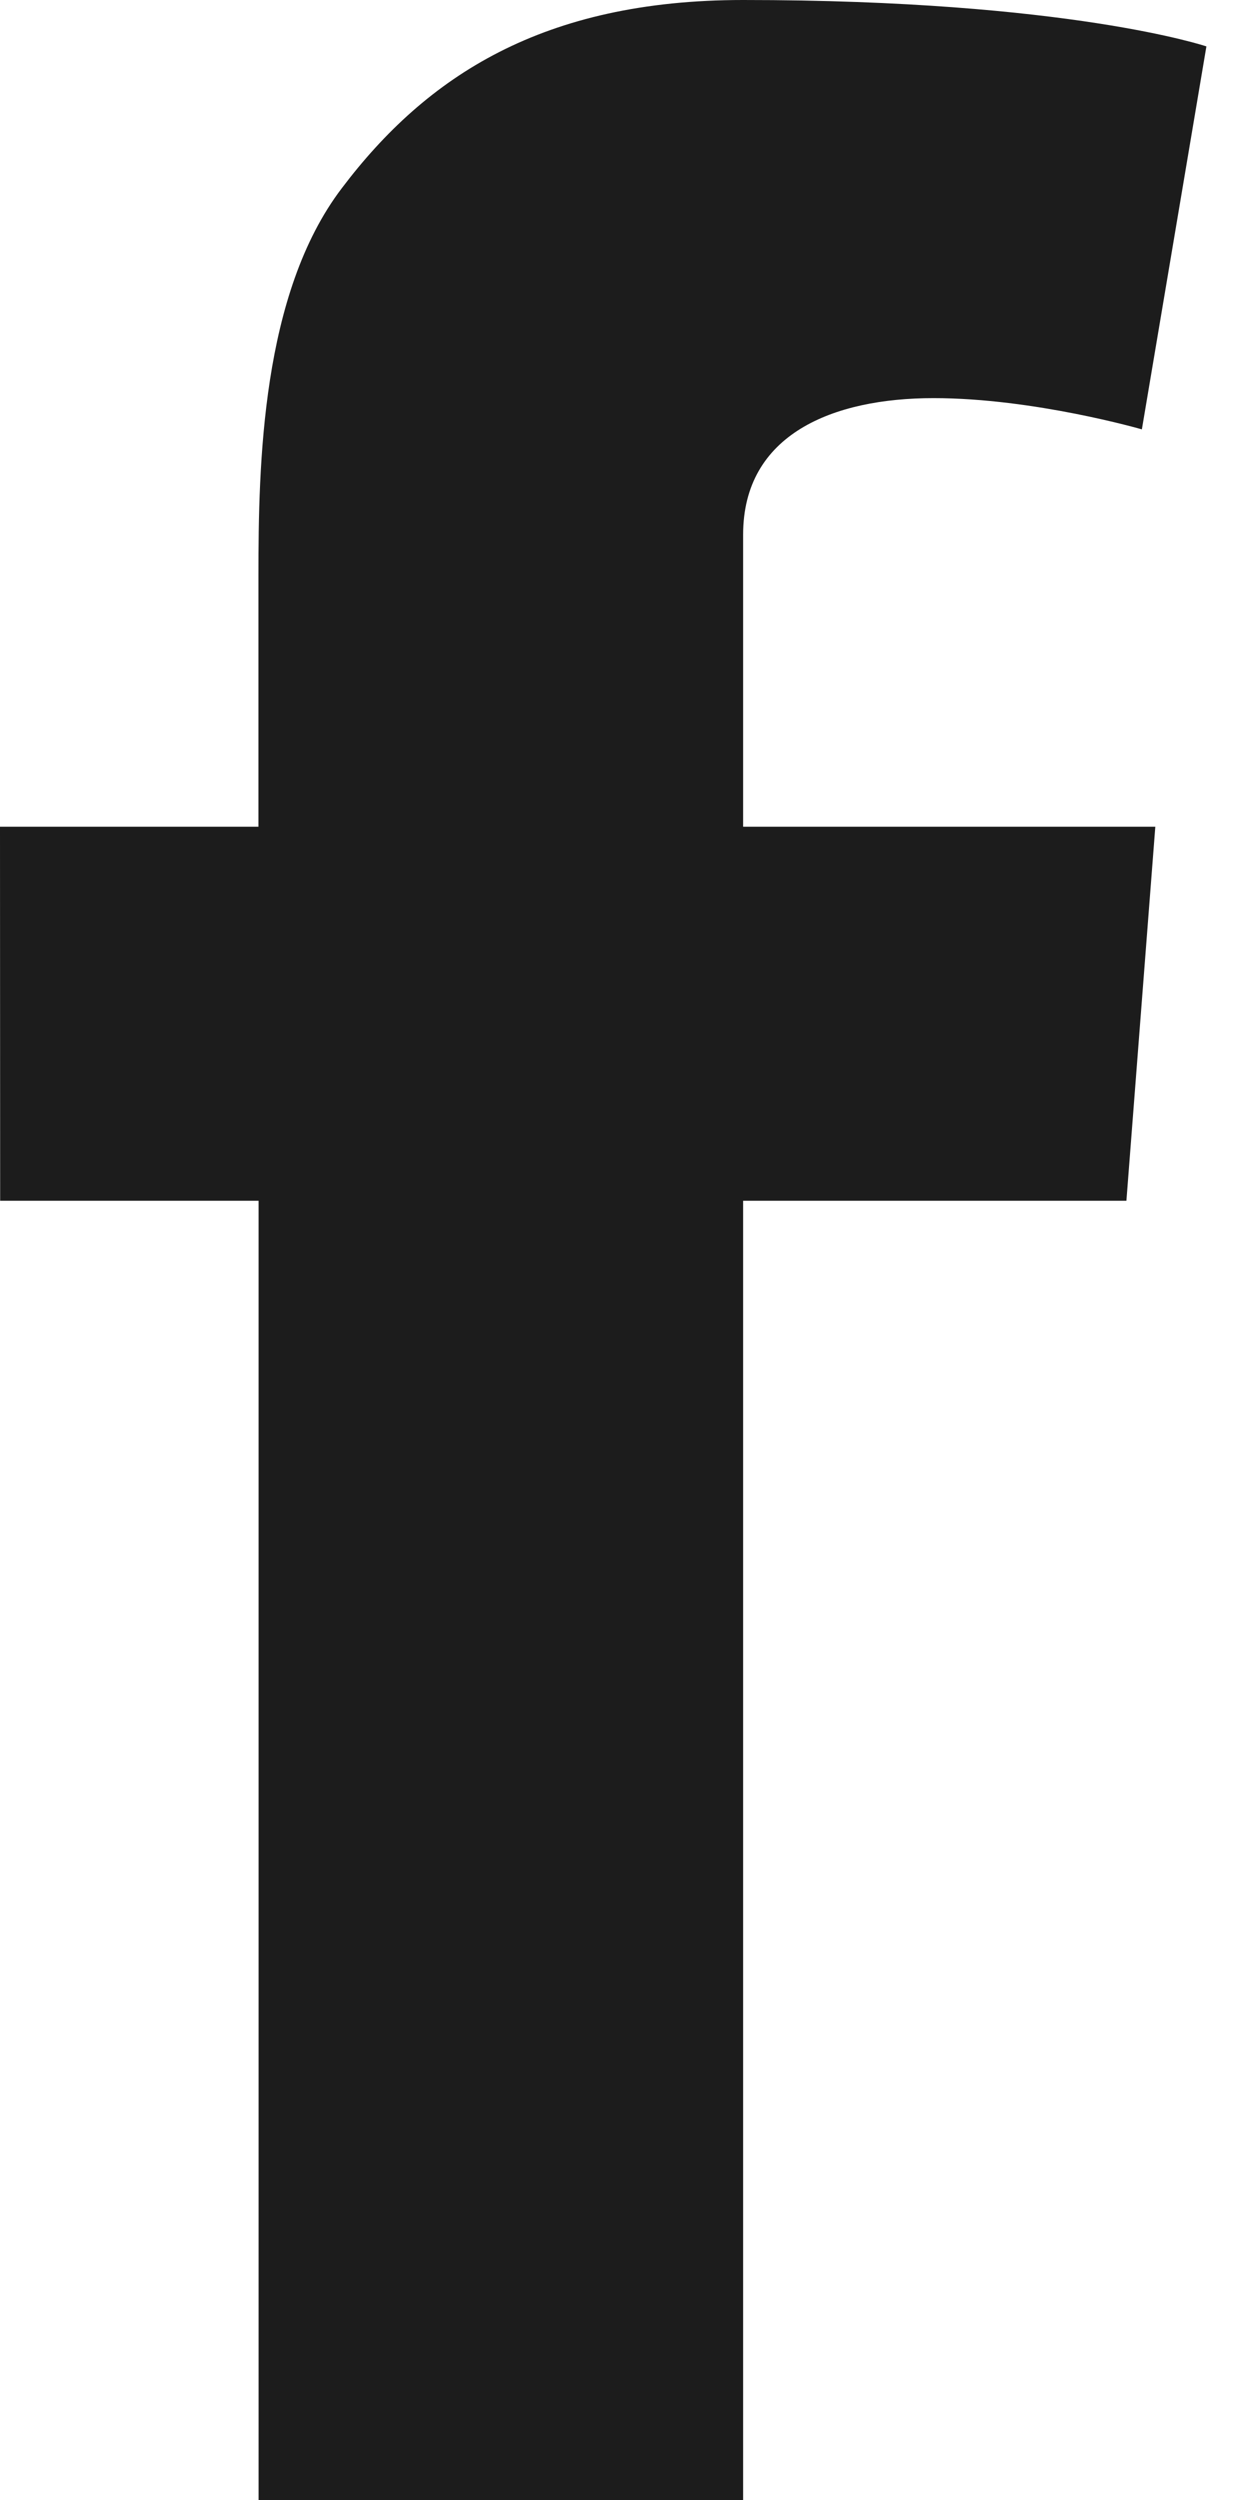
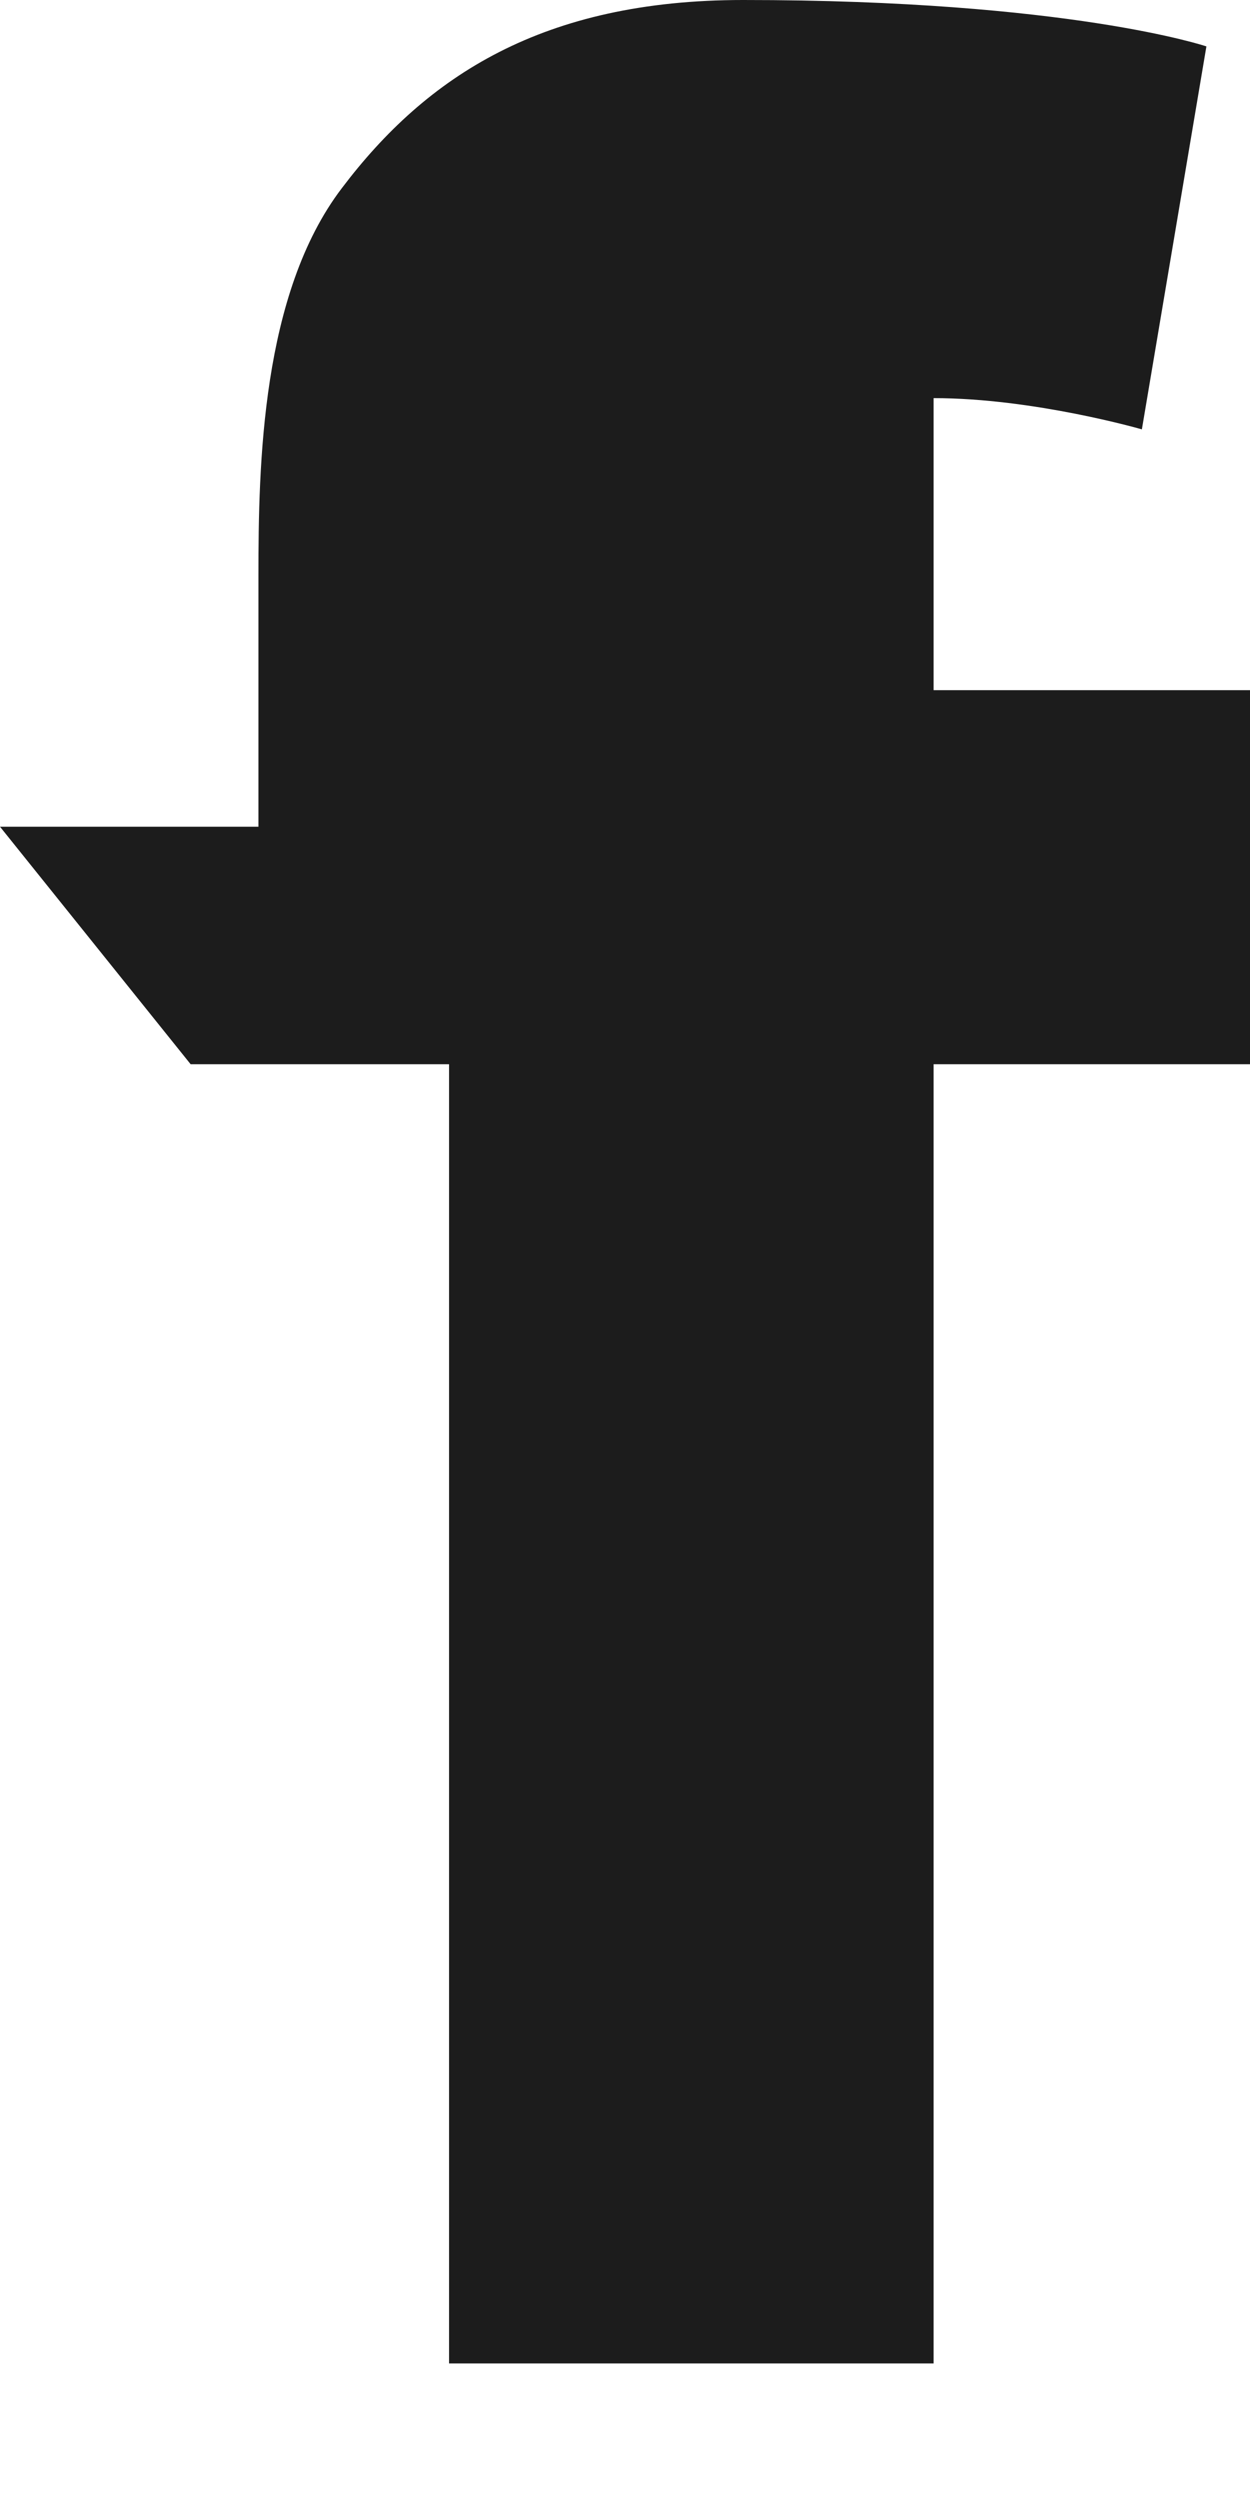
<svg xmlns="http://www.w3.org/2000/svg" fill="none" height="16" viewBox="0 0 8 16" width="8">
-   <path clip-rule="evenodd" d="m0 5.291h1.654v-1.608c0-.708.019-1.803.534-2.479.542-.717 1.287-1.204 2.568-1.204 2.086 0 2.965.297 2.965.297l-.413 2.451s-.691-.2-1.333-.2c-.643 0-1.219.23-1.219.874v1.869h2.638l-.185 2.394h-2.453v8.315h-3.101v-8.315h-1.654z" fill="#1c1c1c" fill-rule="evenodd" />
+   <path clip-rule="evenodd" d="m0 5.291h1.654v-1.608c0-.708.019-1.803.534-2.479.542-.717 1.287-1.204 2.568-1.204 2.086 0 2.965.297 2.965.297l-.413 2.451s-.691-.2-1.333-.2v1.869h2.638l-.185 2.394h-2.453v8.315h-3.101v-8.315h-1.654z" fill="#1c1c1c" fill-rule="evenodd" />
</svg>